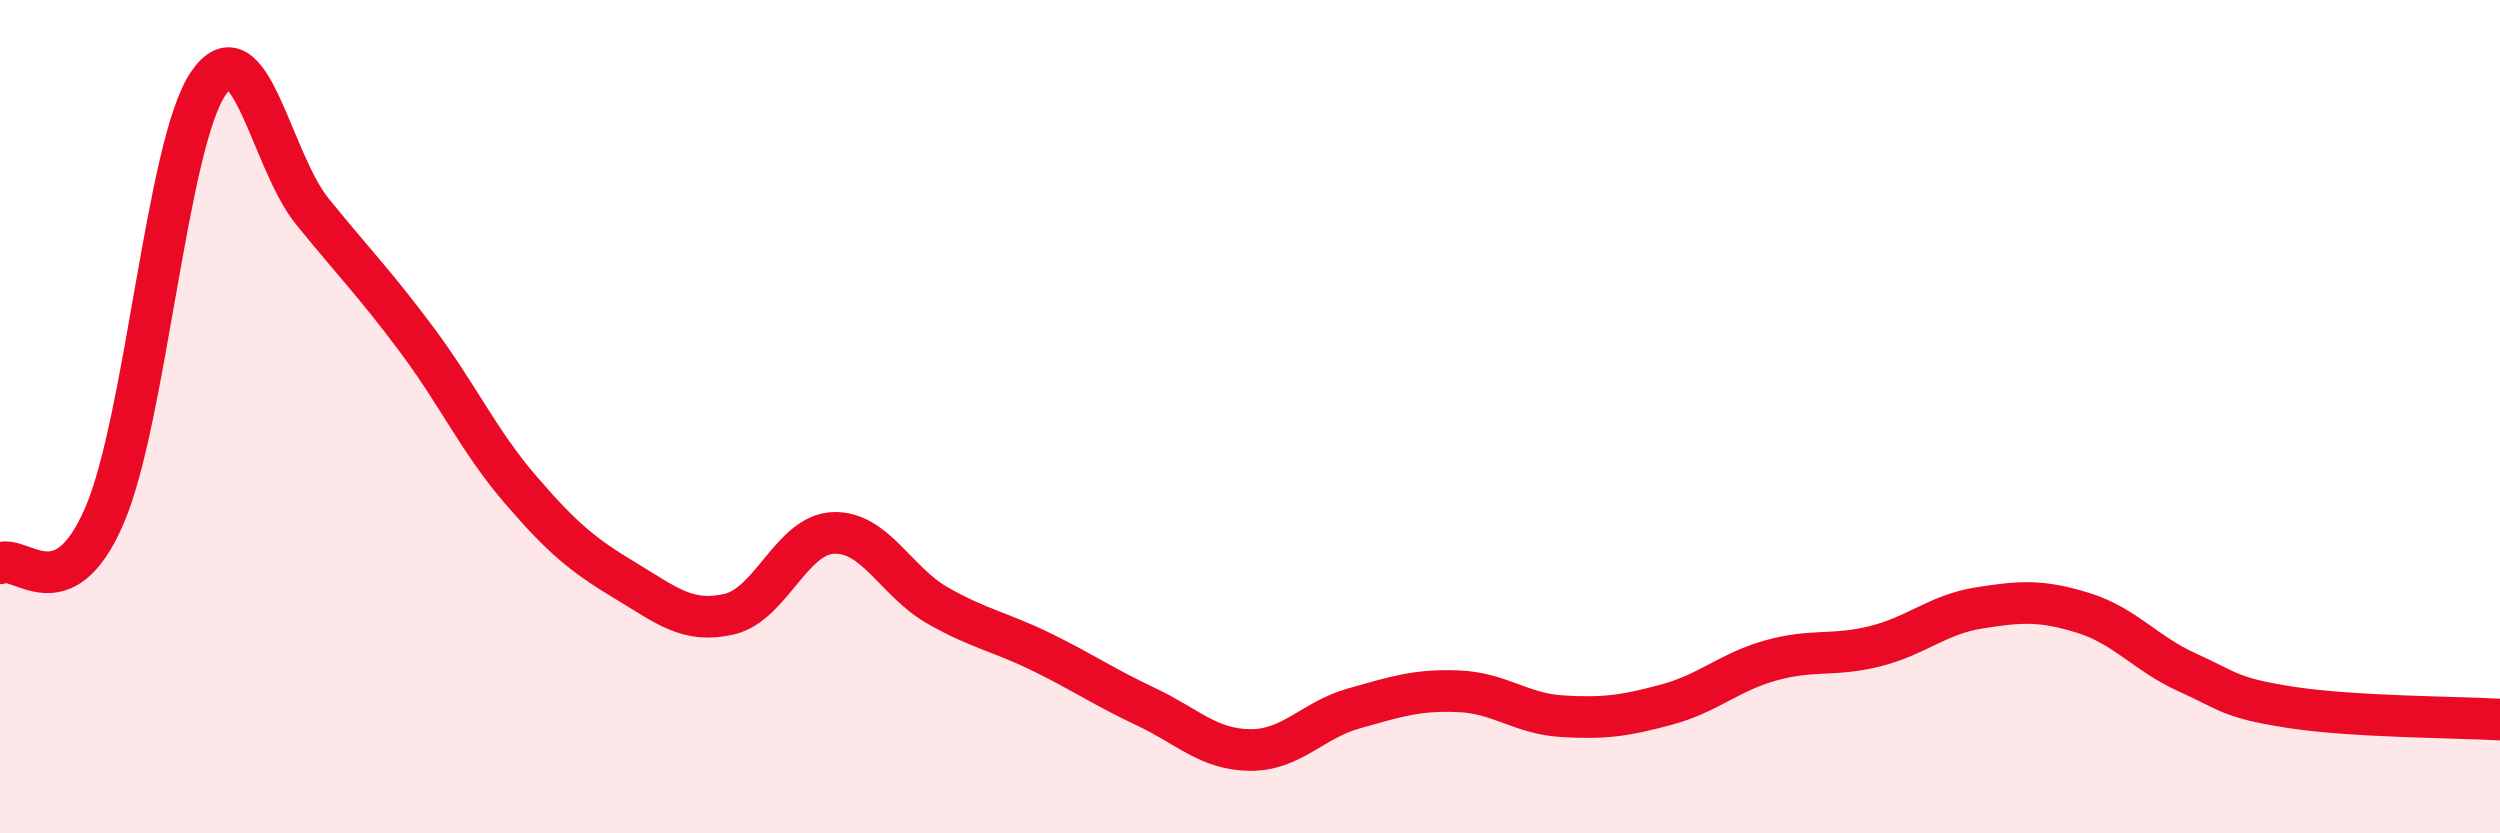
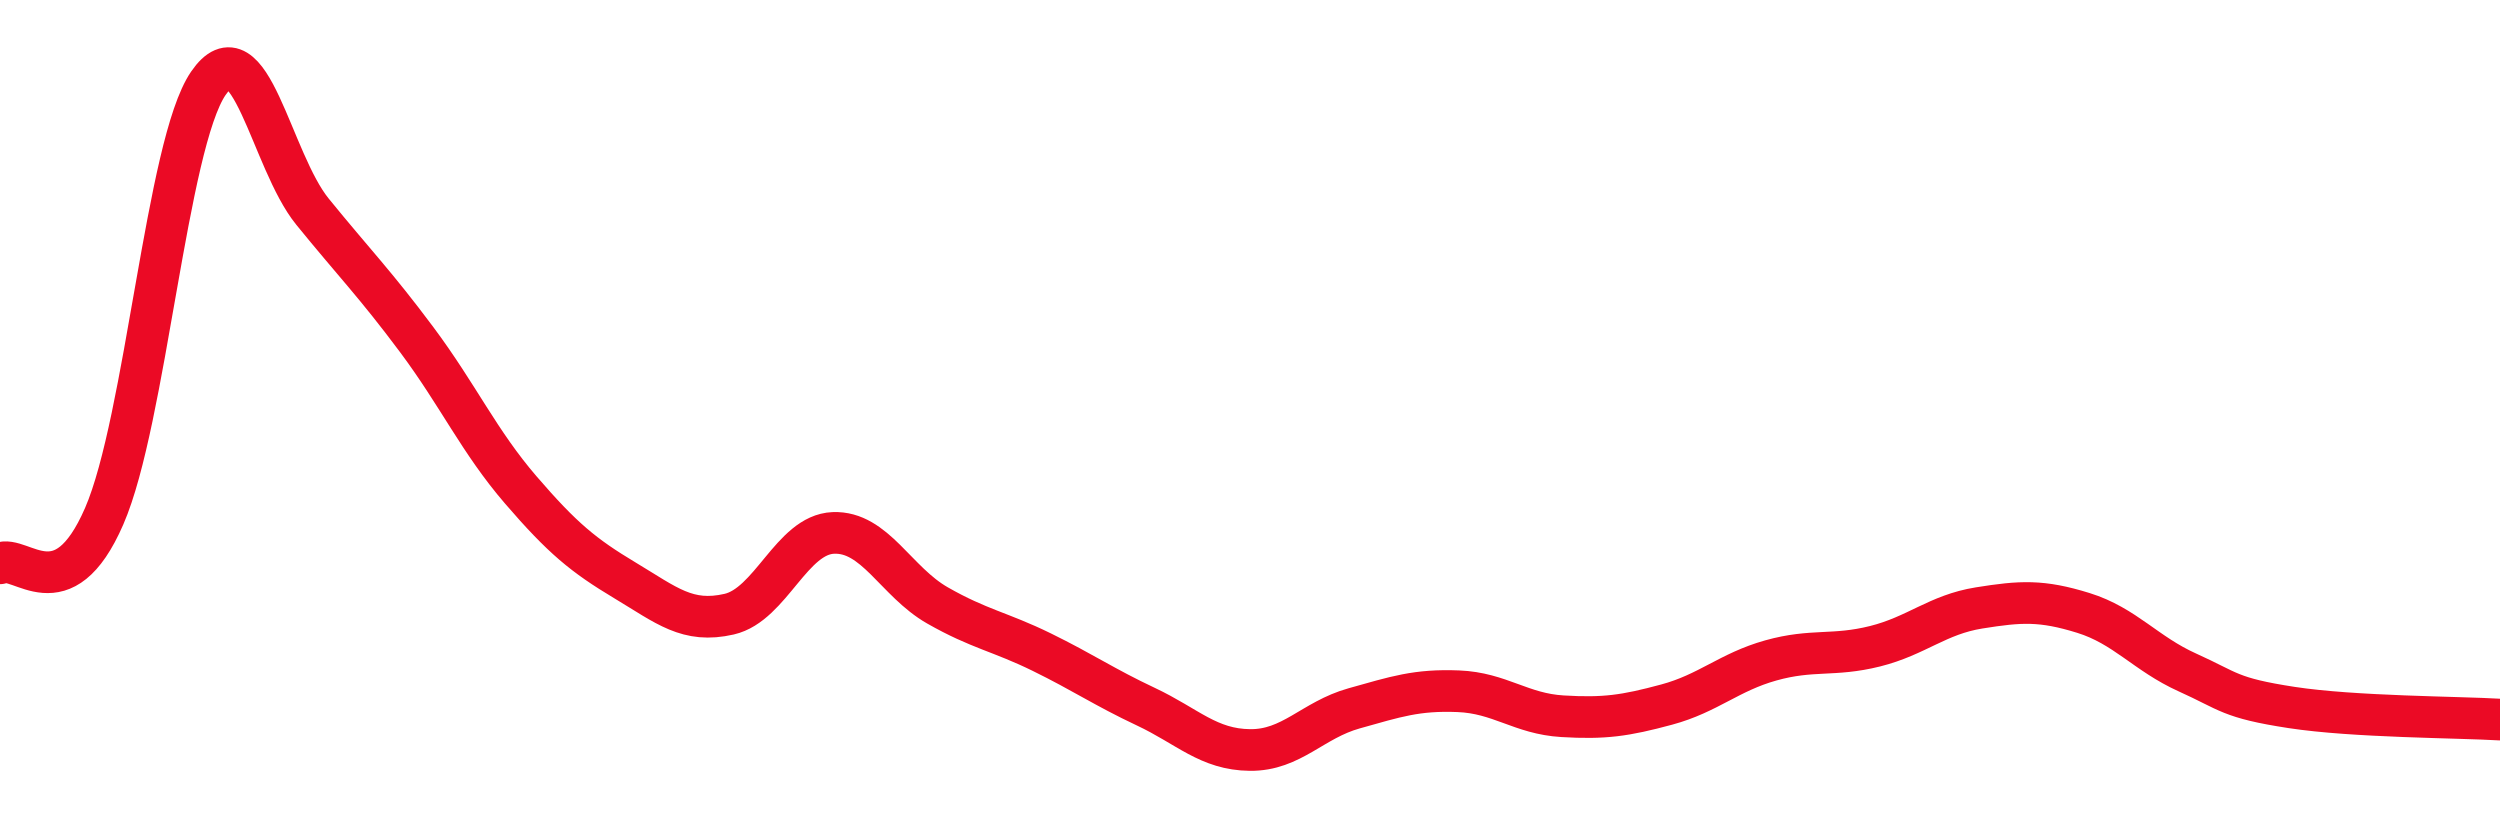
<svg xmlns="http://www.w3.org/2000/svg" width="60" height="20" viewBox="0 0 60 20">
-   <path d="M 0,13.52 C 0.5,13.29 1.5,14.69 2.5,12.39 C 3.5,10.09 4,3.46 5,2 C 6,0.54 6.5,3.85 7.5,5.08 C 8.5,6.31 9,6.81 10,8.15 C 11,9.49 11.5,10.6 12.5,11.76 C 13.5,12.92 14,13.33 15,13.93 C 16,14.53 16.5,14.97 17.5,14.74 C 18.5,14.51 19,12.83 20,12.79 C 21,12.75 21.5,13.96 22.5,14.53 C 23.5,15.1 24,15.16 25,15.65 C 26,16.14 26.5,16.49 27.5,16.96 C 28.5,17.43 29,17.99 30,18 C 31,18.01 31.5,17.28 32.5,17 C 33.5,16.72 34,16.55 35,16.59 C 36,16.63 36.5,17.13 37.5,17.19 C 38.5,17.25 39,17.18 40,16.91 C 41,16.64 41.5,16.13 42.5,15.85 C 43.5,15.57 44,15.76 45,15.51 C 46,15.26 46.5,14.75 47.5,14.59 C 48.5,14.43 49,14.4 50,14.71 C 51,15.02 51.5,15.69 52.5,16.14 C 53.5,16.59 53.5,16.75 55,16.98 C 56.5,17.21 59,17.21 60,17.27L60 20L0 20Z" fill="#EB0A25" opacity="0.1" stroke-linecap="round" stroke-linejoin="round" />
  <path d="M 0,13.52 C 0.5,13.29 1.5,14.69 2.5,12.39 C 3.5,10.09 4,3.46 5,2 C 6,0.54 6.5,3.85 7.5,5.08 C 8.5,6.31 9,6.81 10,8.15 C 11,9.49 11.5,10.6 12.5,11.76 C 13.5,12.92 14,13.33 15,13.93 C 16,14.53 16.5,14.97 17.5,14.74 C 18.5,14.51 19,12.83 20,12.79 C 21,12.75 21.5,13.96 22.5,14.53 C 23.5,15.1 24,15.16 25,15.65 C 26,16.14 26.5,16.49 27.5,16.96 C 28.5,17.43 29,17.99 30,18 C 31,18.01 31.5,17.28 32.5,17 C 33.5,16.72 34,16.55 35,16.59 C 36,16.63 36.5,17.13 37.5,17.19 C 38.5,17.25 39,17.18 40,16.91 C 41,16.64 41.5,16.13 42.5,15.85 C 43.5,15.57 44,15.76 45,15.51 C 46,15.26 46.5,14.75 47.5,14.59 C 48.5,14.43 49,14.4 50,14.71 C 51,15.02 51.5,15.69 52.5,16.14 C 53.5,16.59 53.5,16.75 55,16.98 C 56.5,17.21 59,17.21 60,17.27" stroke="#EB0A25" stroke-width="1" fill="none" stroke-linecap="round" stroke-linejoin="round" />
</svg>